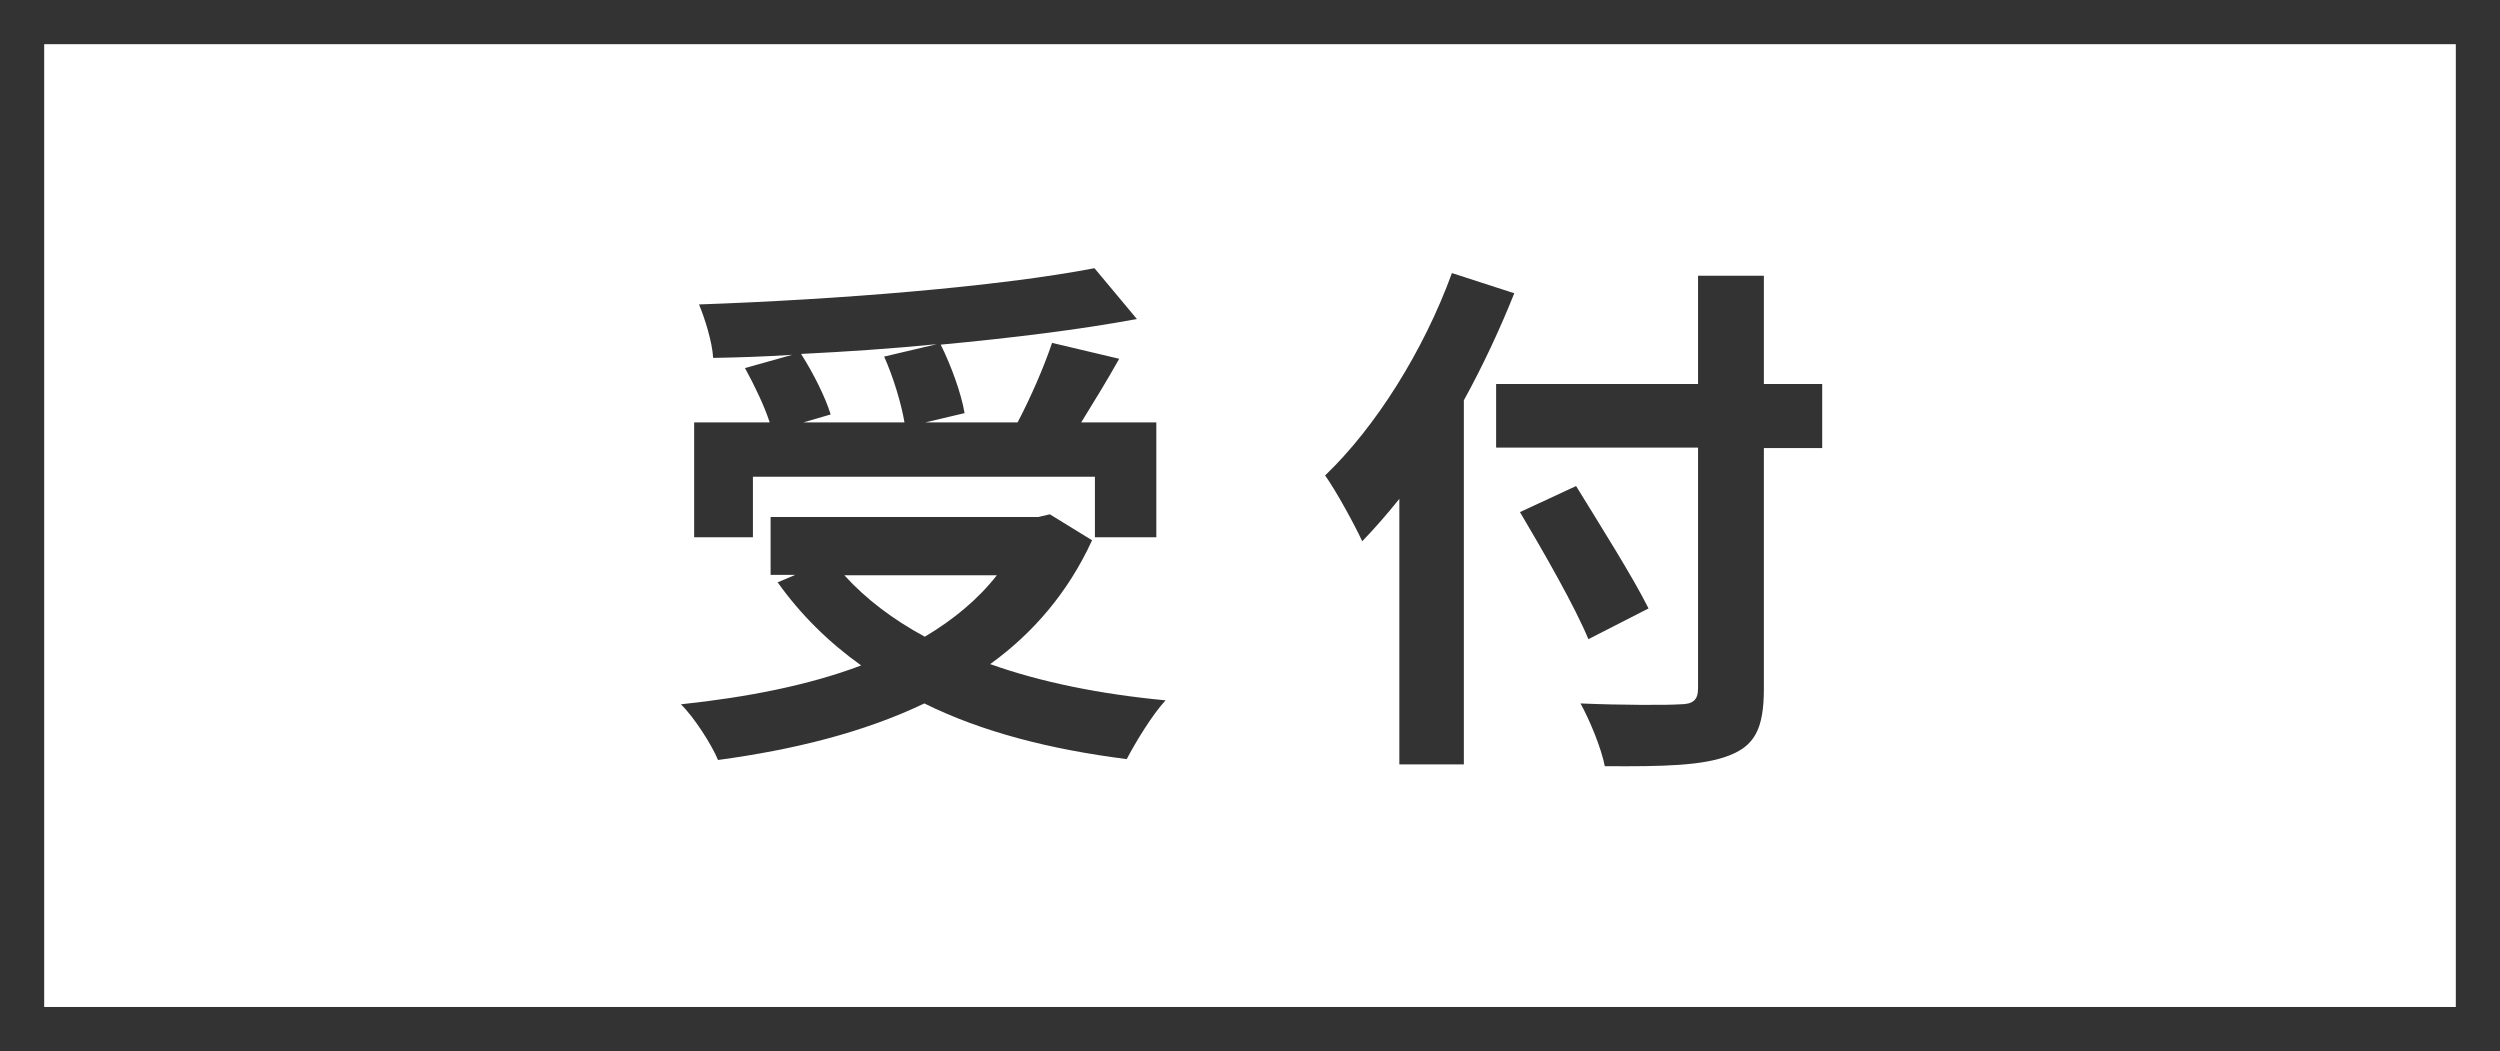
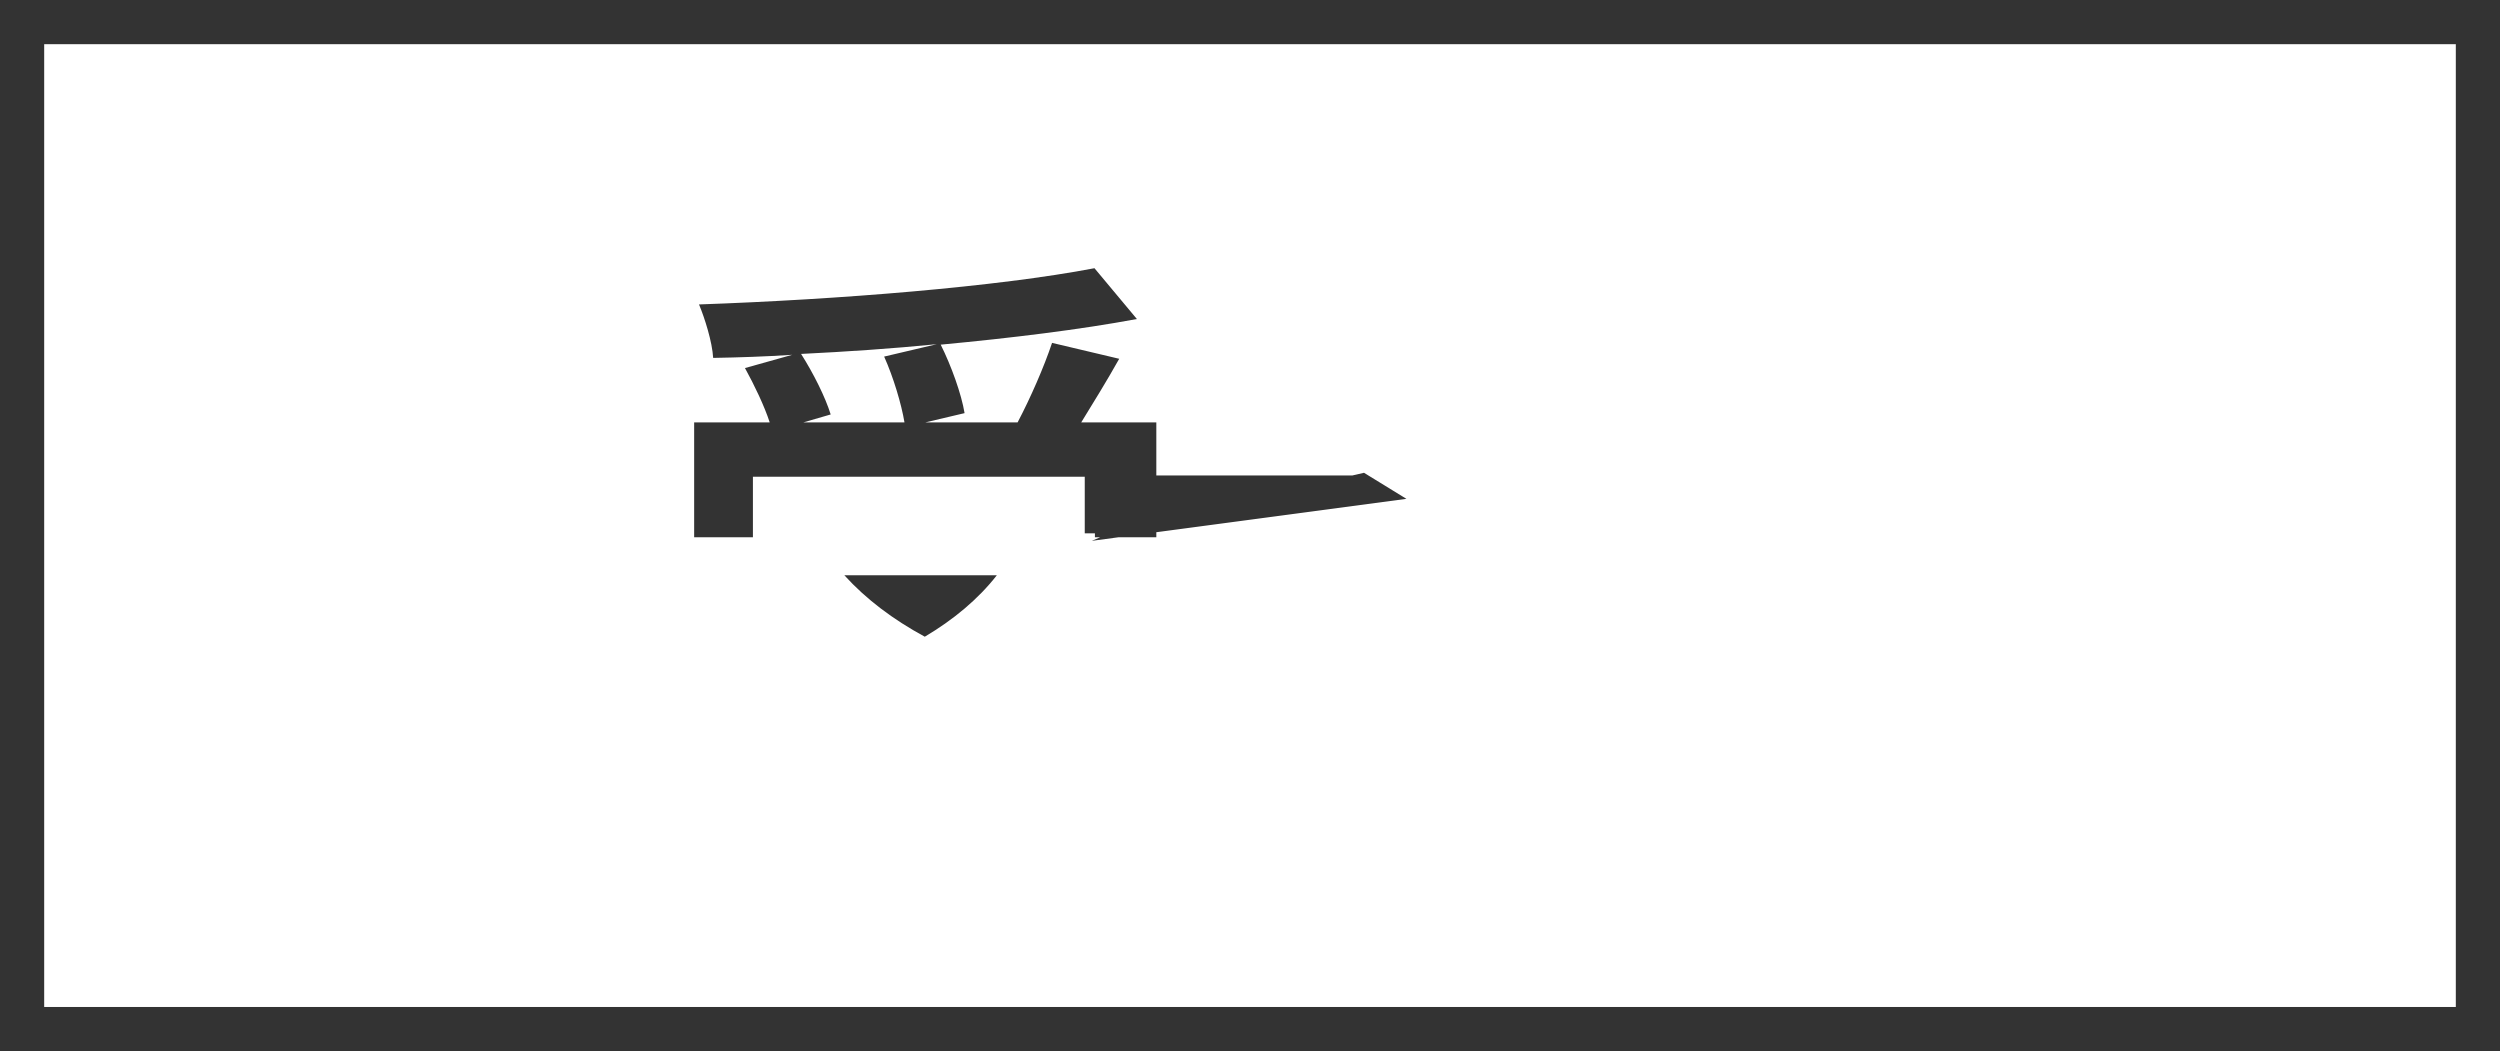
<svg xmlns="http://www.w3.org/2000/svg" id="_レイヤー_2" viewBox="0 0 56.58 23.79">
  <defs>
    <style>.cls-1{fill:none;stroke:#333;stroke-miterlimit:10;}.cls-2{fill:#333;}</style>
  </defs>
  <g id="_レイヤー_1-2">
-     <path class="cls-2" d="M24.71,12.24c-.54,1.17-1.33,2.09-2.3,2.79,1.15.41,2.49.68,3.97.82-.3.32-.68.95-.88,1.33-1.74-.22-3.29-.62-4.58-1.26-1.38.66-2.97,1.05-4.67,1.28-.14-.34-.54-.97-.84-1.26,1.5-.16,2.89-.43,4.08-.88-.73-.52-1.37-1.15-1.89-1.88l.4-.17h-.56v-1.31h6.06l.26-.06.96.59ZM17.04,12.16h-1.33v-2.6h1.71c-.12-.37-.35-.85-.56-1.23l1.07-.3c-.6.04-1.21.06-1.79.07-.02-.36-.19-.9-.32-1.21,3.15-.11,6.76-.4,8.95-.82l.96,1.15c-1.29.24-2.84.43-4.44.58.24.48.47,1.12.54,1.55l-.89.21h2.09c.29-.55.6-1.26.78-1.8l1.52.36c-.28.5-.59,1-.86,1.44h1.7v2.6h-1.39v-1.37h-7.74v1.37ZM21.2,7.79c-1.01.1-2.05.17-3.07.22.28.44.55.98.67,1.37l-.62.18h2.29c-.07-.42-.25-1.02-.46-1.49l1.19-.28ZM19.11,13.02c.49.54,1.1,1,1.82,1.39.64-.38,1.2-.84,1.63-1.39h-3.45Z" />
-     <path class="cls-2" d="M34.27,6.64c-.32.8-.7,1.62-1.14,2.42v8.24h-1.46v-6.01c-.28.35-.56.67-.84.96-.16-.35-.59-1.14-.84-1.49,1.14-1.09,2.23-2.82,2.87-4.58l1.42.46ZM41.24,10.14h-1.32v5.45c0,.92-.22,1.29-.79,1.51-.59.23-1.49.25-2.81.24-.08-.41-.34-1.04-.55-1.42.92.04,1.98.04,2.25.02.3,0,.41-.1.41-.36v-5.45h-4.57v-1.44h4.57v-2.45h1.49v2.45h1.32v1.44ZM35.95,14.47c-.3-.73-1.01-1.97-1.55-2.88l1.27-.59c.54.88,1.28,2.05,1.64,2.77l-1.37.7Z" />
+     <path class="cls-2" d="M24.71,12.24l.4-.17h-.56v-1.31h6.06l.26-.06.96.59ZM17.04,12.16h-1.33v-2.6h1.71c-.12-.37-.35-.85-.56-1.23l1.07-.3c-.6.04-1.21.06-1.79.07-.02-.36-.19-.9-.32-1.21,3.15-.11,6.76-.4,8.95-.82l.96,1.15c-1.29.24-2.84.43-4.44.58.24.48.47,1.12.54,1.55l-.89.21h2.09c.29-.55.6-1.26.78-1.8l1.52.36c-.28.5-.59,1-.86,1.44h1.7v2.6h-1.39v-1.37h-7.74v1.37ZM21.2,7.79c-1.01.1-2.05.17-3.07.22.28.44.55.98.67,1.37l-.62.18h2.29c-.07-.42-.25-1.02-.46-1.49l1.19-.28ZM19.11,13.02c.49.54,1.1,1,1.82,1.39.64-.38,1.2-.84,1.63-1.39h-3.45Z" />
    <rect class="cls-1" x=".5" y=".5" width="55.58" height="22.79" />
  </g>
</svg>